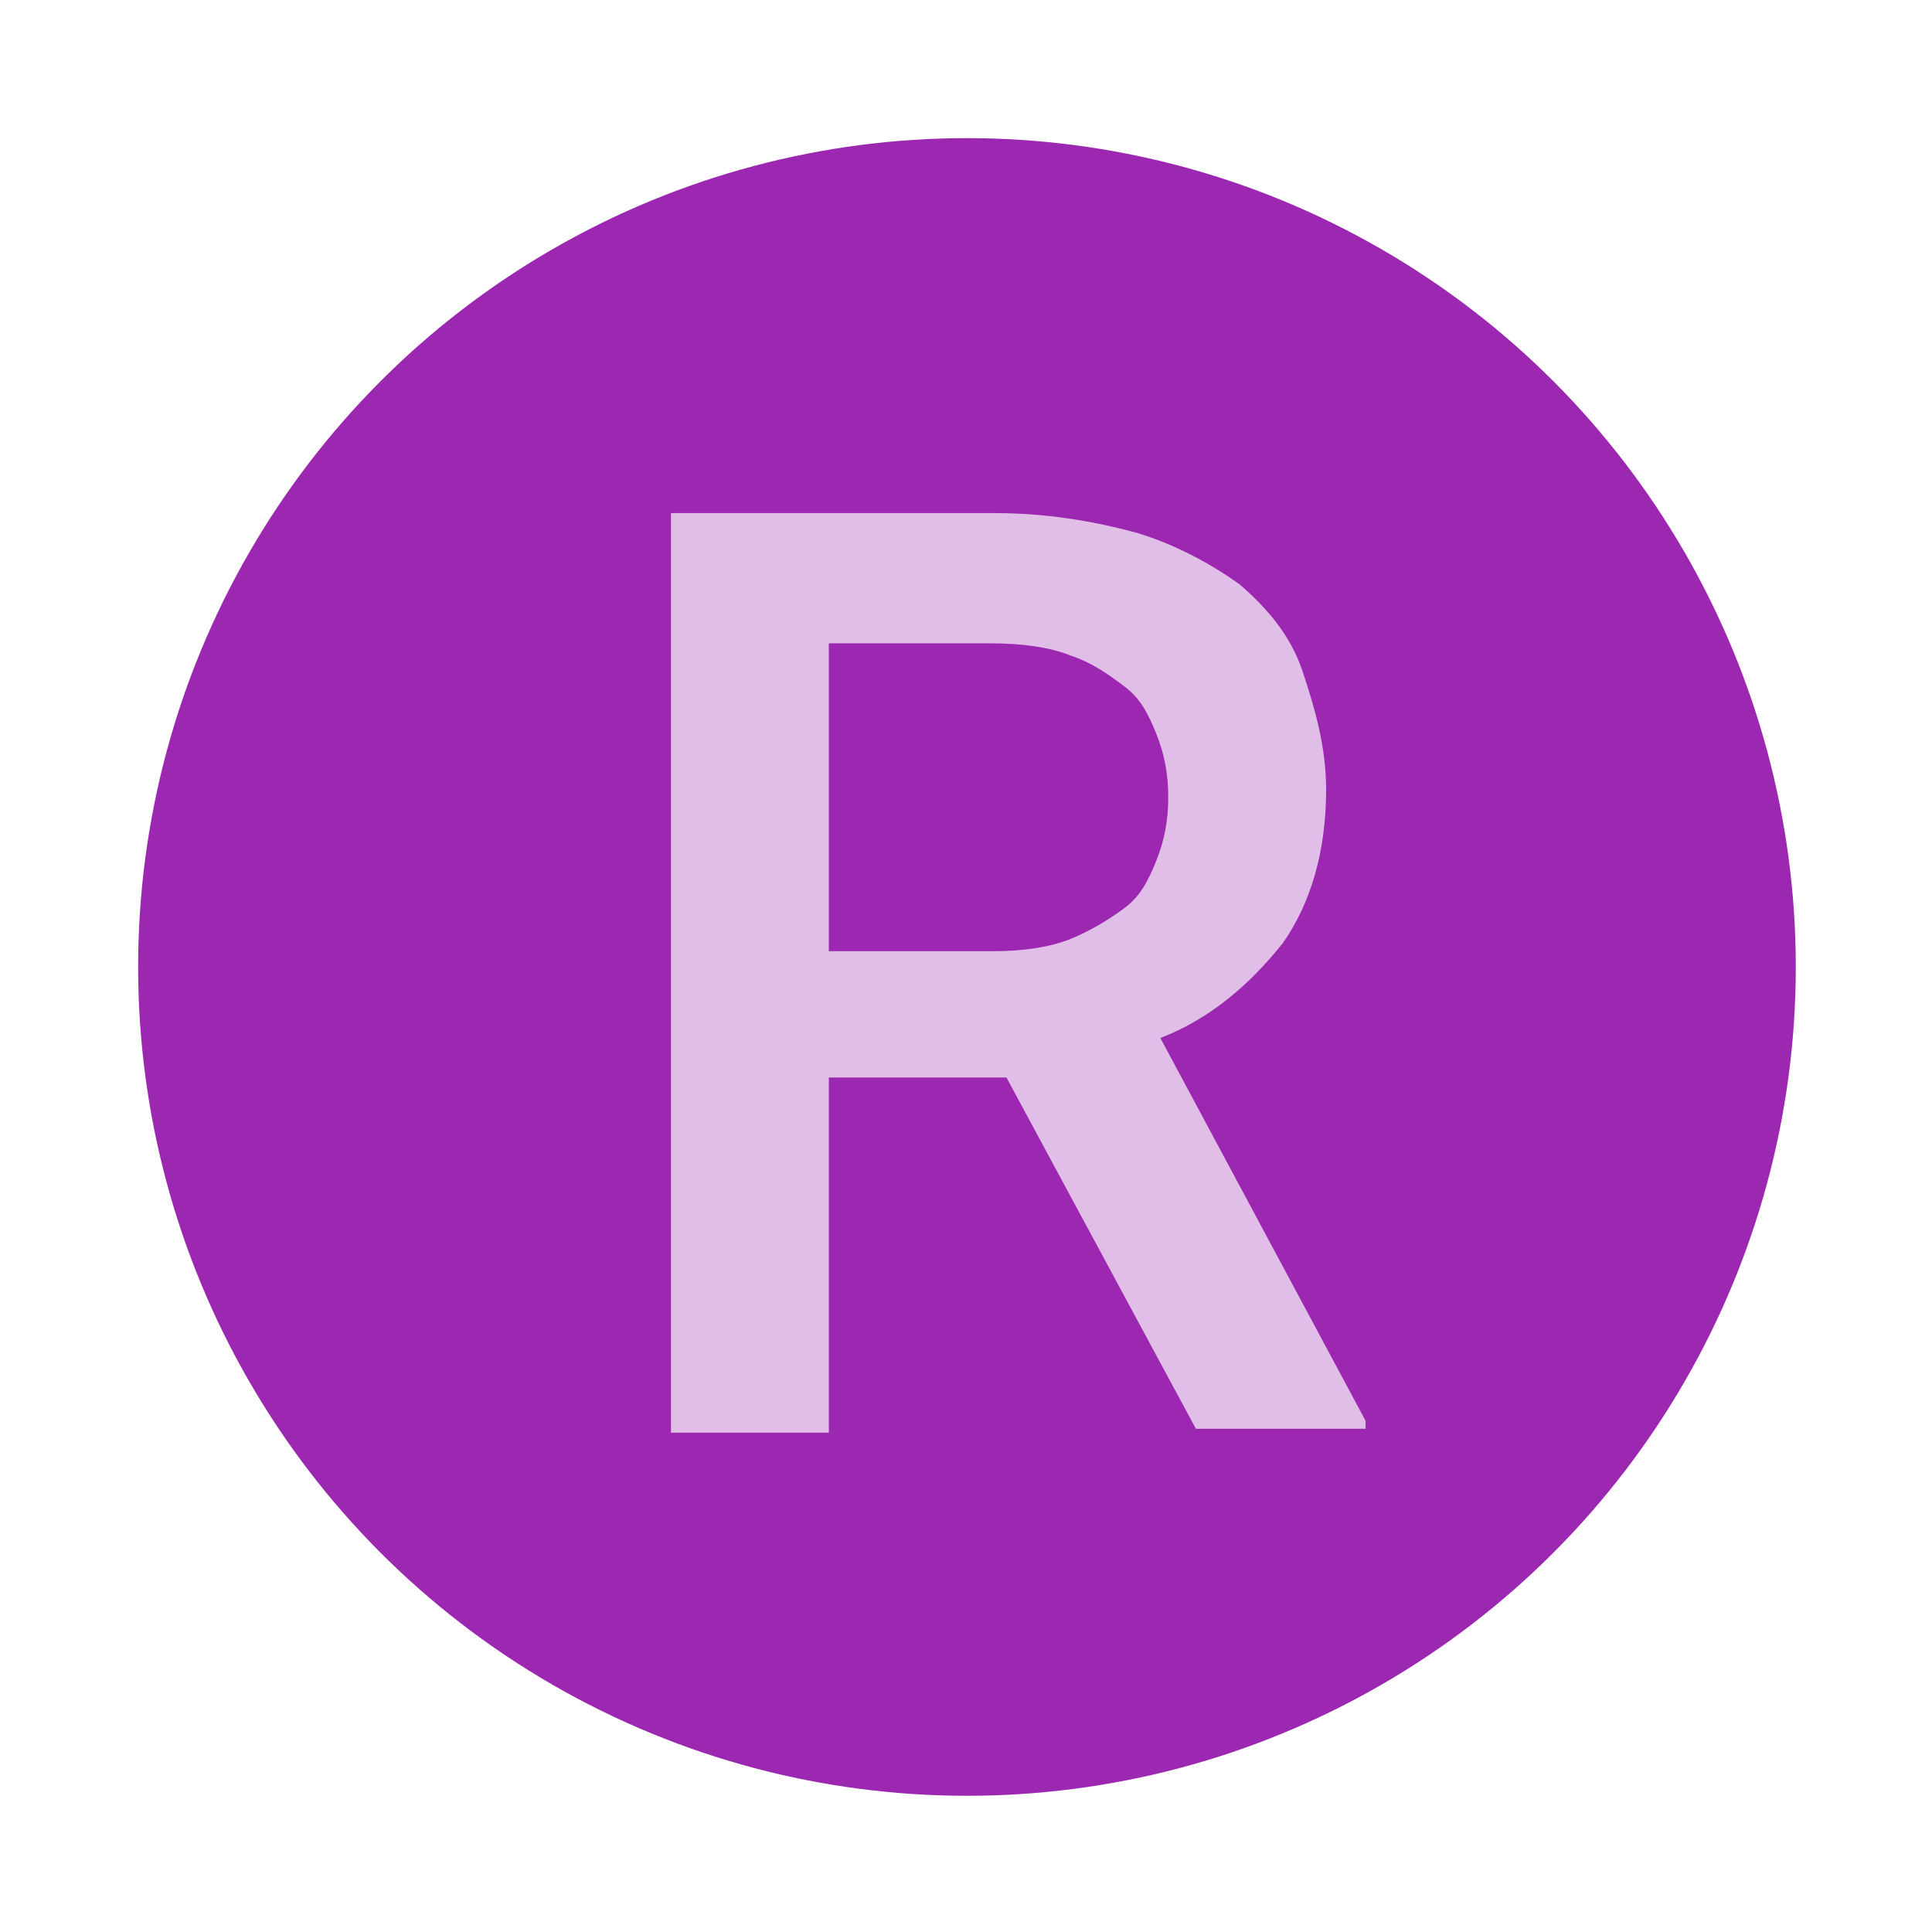
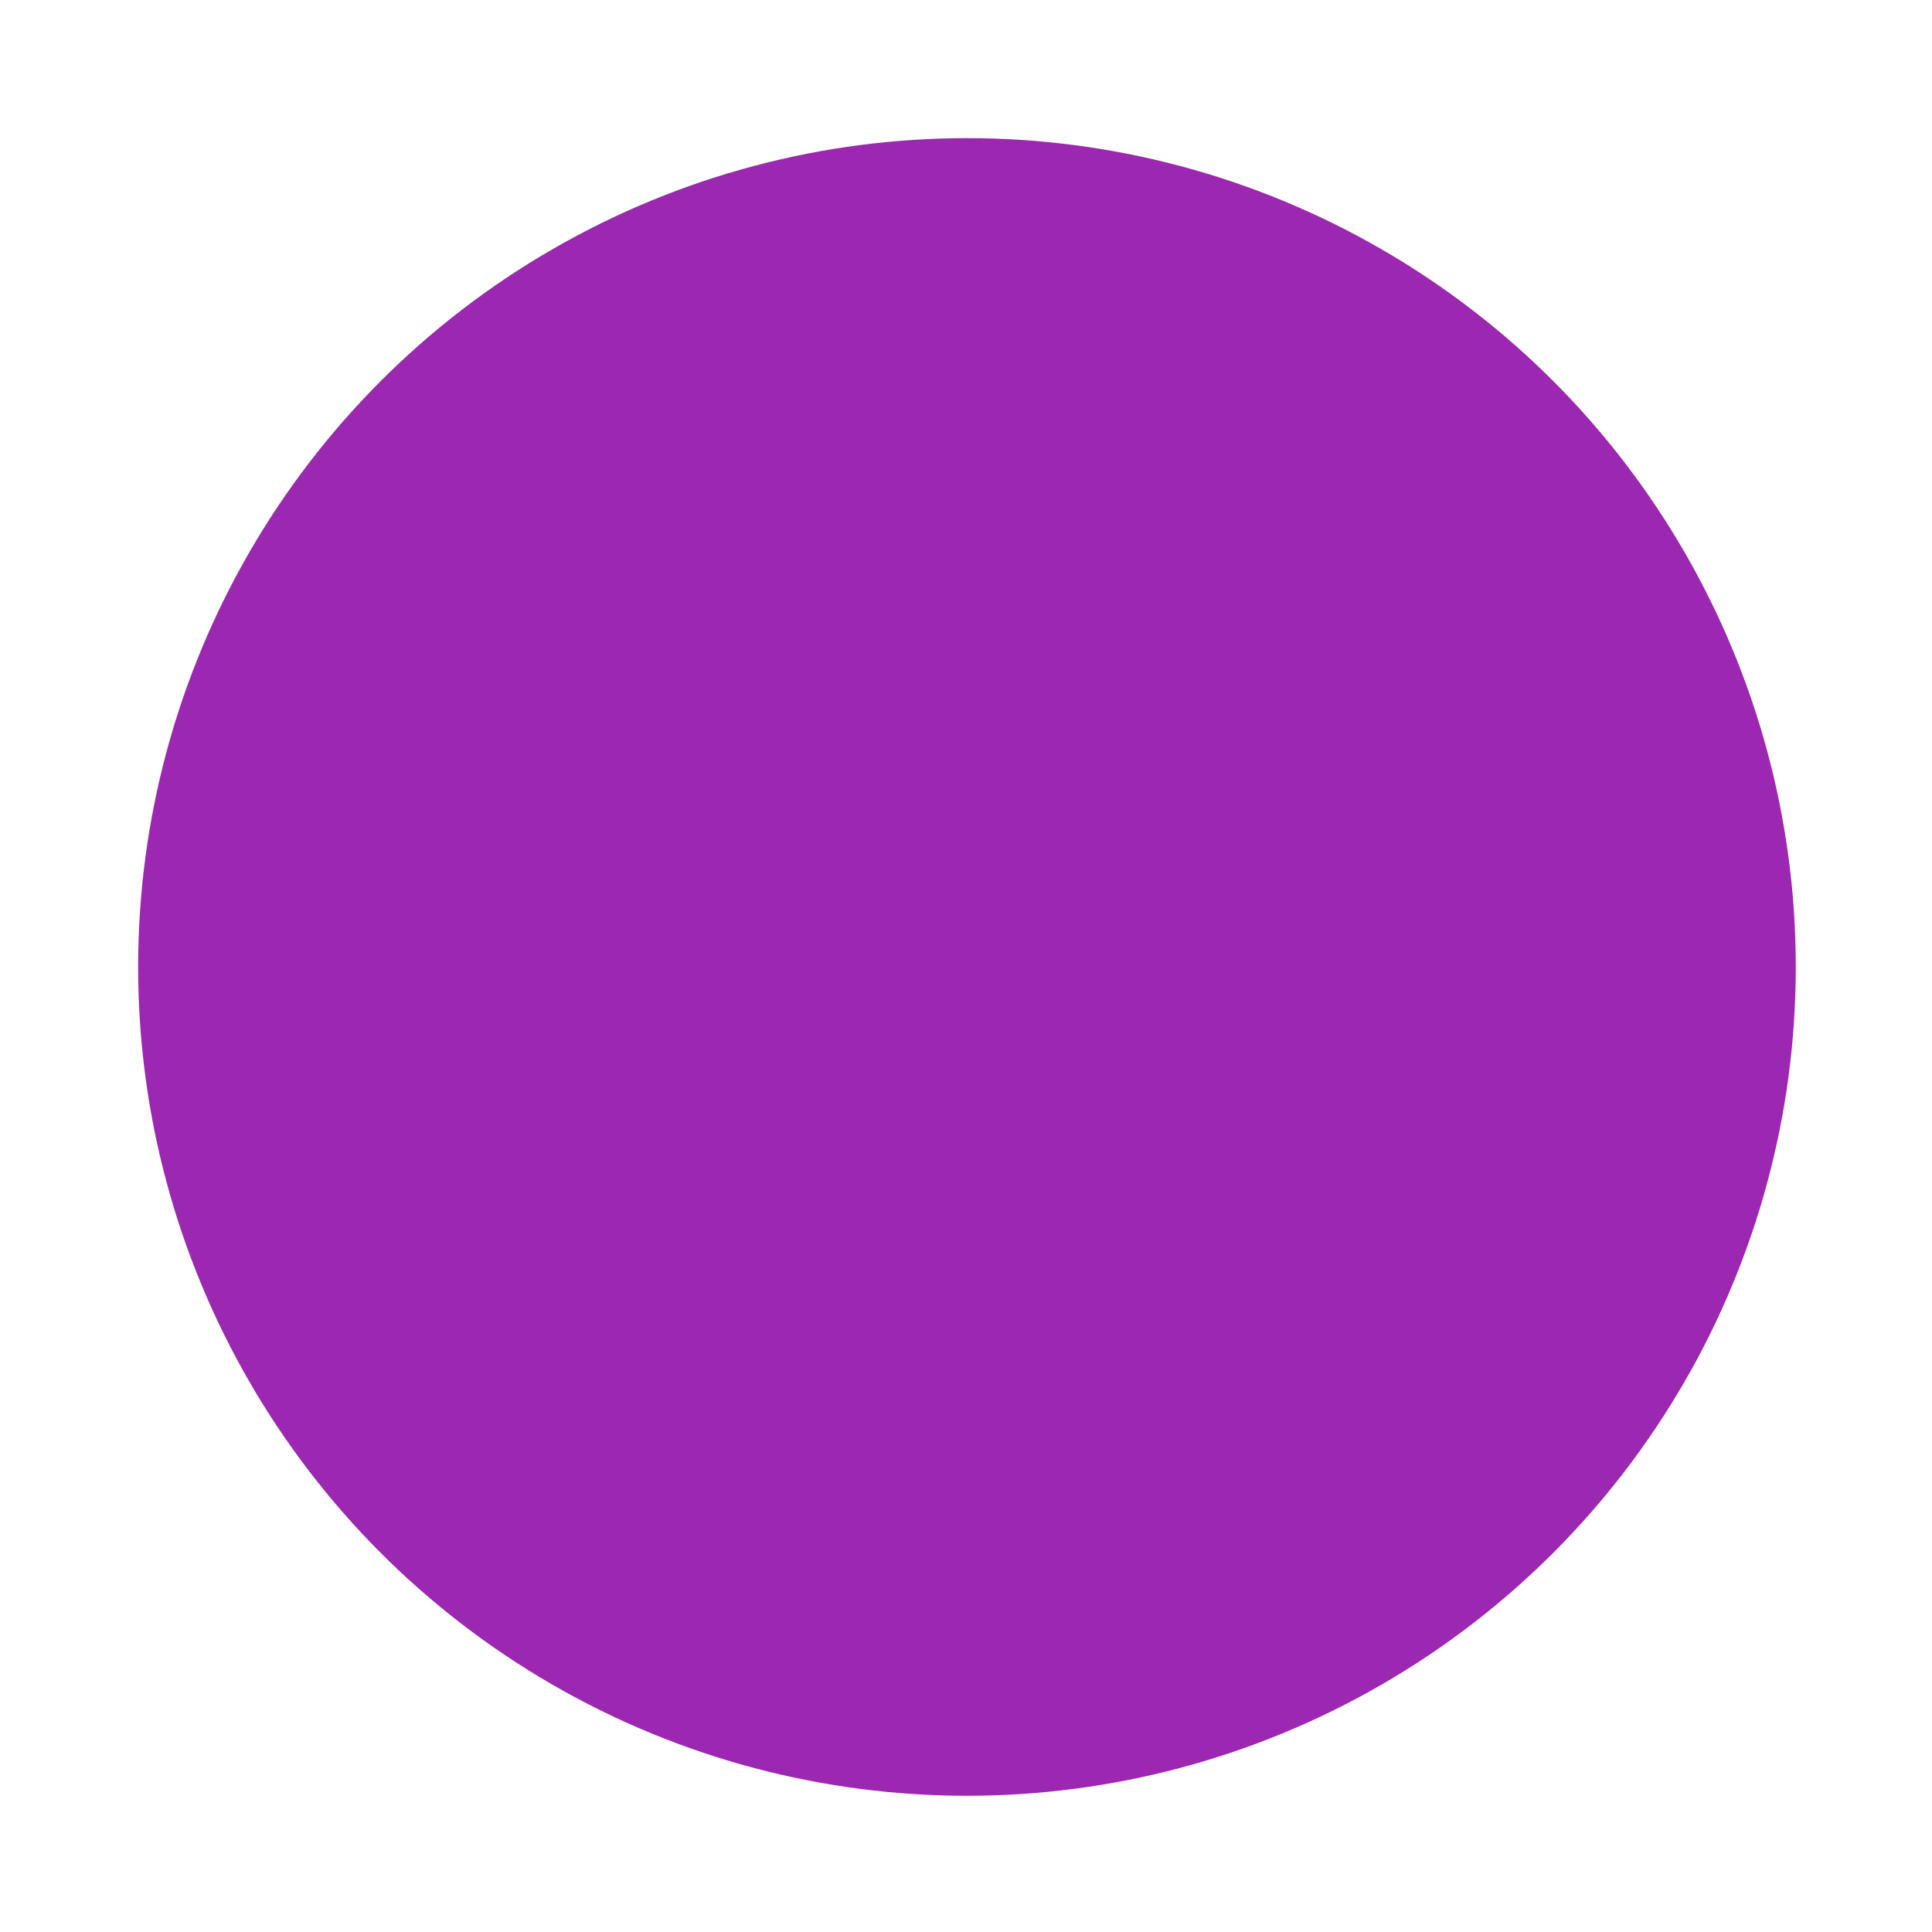
<svg xmlns="http://www.w3.org/2000/svg" width="800px" height="800px" viewBox="0 0 14 14" role="img" focusable="false" aria-hidden="true">
  <g transform="translate(.143 .143) scale(.286)">
    <circle cx="24" cy="24" r="21" fill="#9c27b0" />
-     <path fill="#e1bee7" d="M25 26.8h-4.5v9h-4V12.5h8.2c1.3 0 2.5.2 3.6.5 1 .3 1.9.8 2.6 1.3.7.6 1.3 1.3 1.6 2.2.3.9.6 1.9.6 3 0 1.6-.4 2.9-1.1 3.9-.8 1-1.8 1.9-3.1 2.4l5.2 9.7v.2h-4.3L25 26.8zm-4.5-3.2h4.2c.7 0 1.4-.1 1.9-.3.5-.2 1-.5 1.4-.8.4-.3.6-.7.8-1.2.2-.5.3-1 .3-1.6 0-.6-.1-1.1-.3-1.6-.2-.5-.4-.9-.8-1.2-.4-.3-.8-.6-1.4-.8-.5-.2-1.2-.3-2-.3h-4.1v7.8z" />
  </g>
</svg>